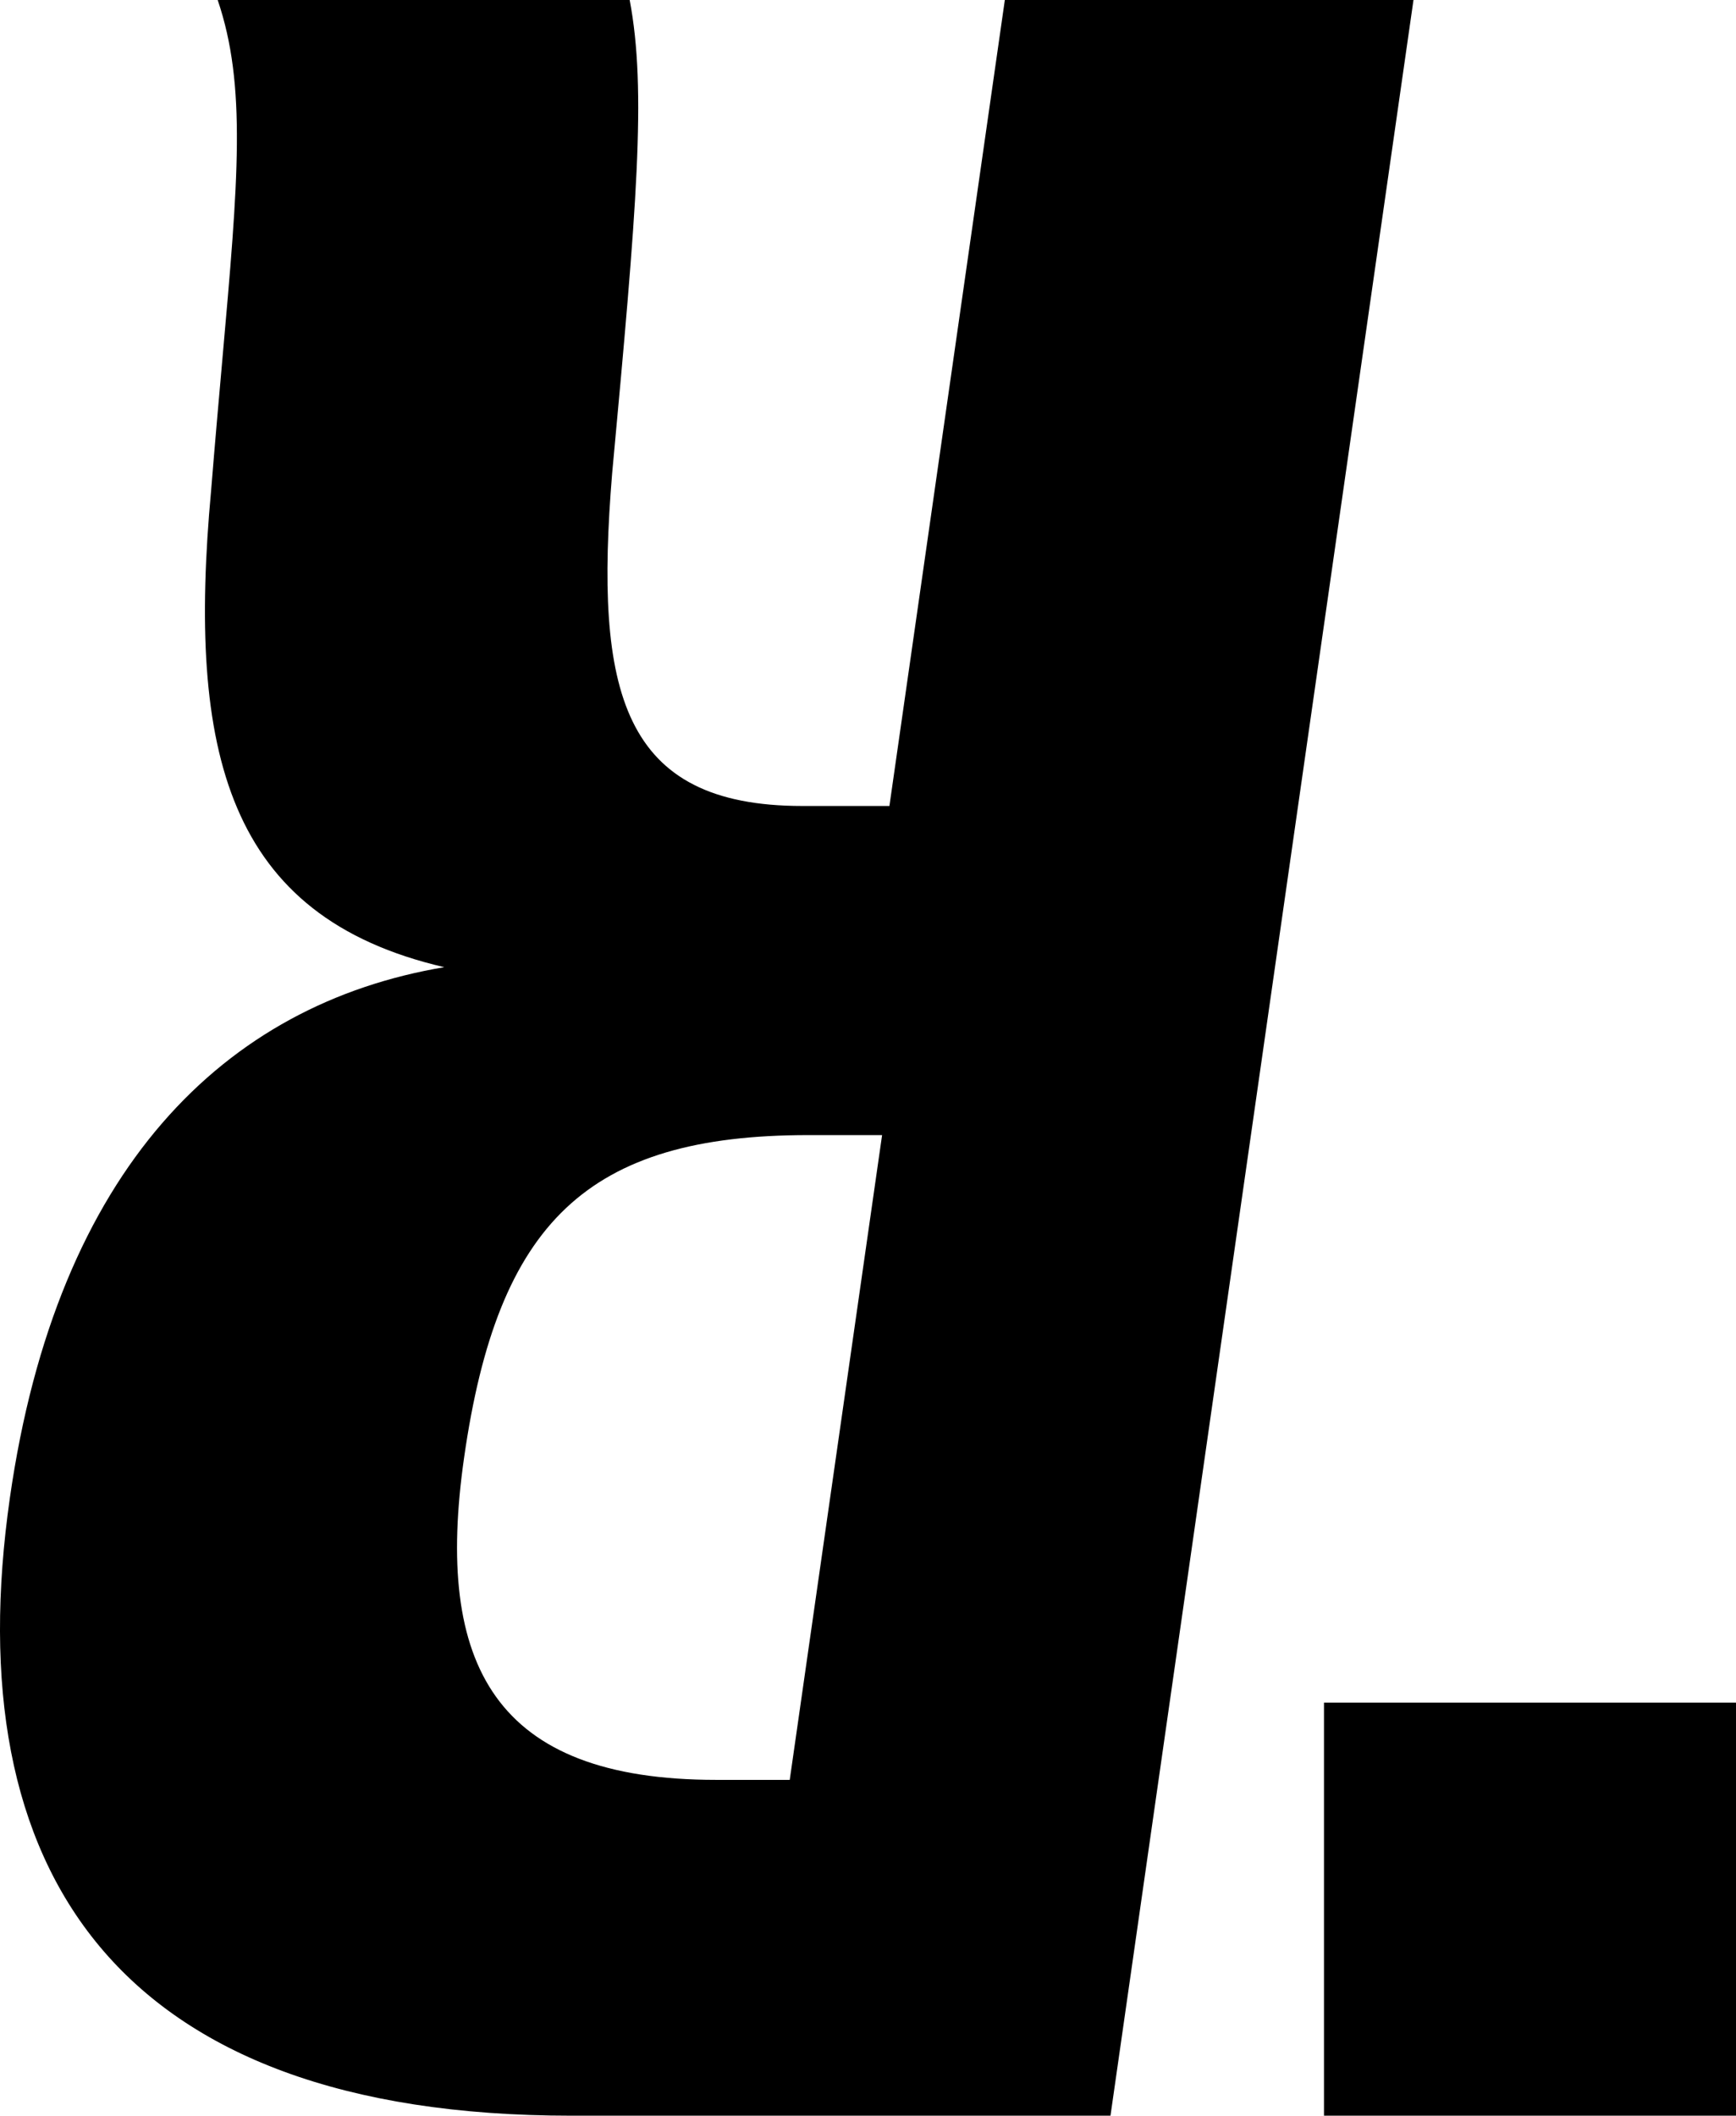
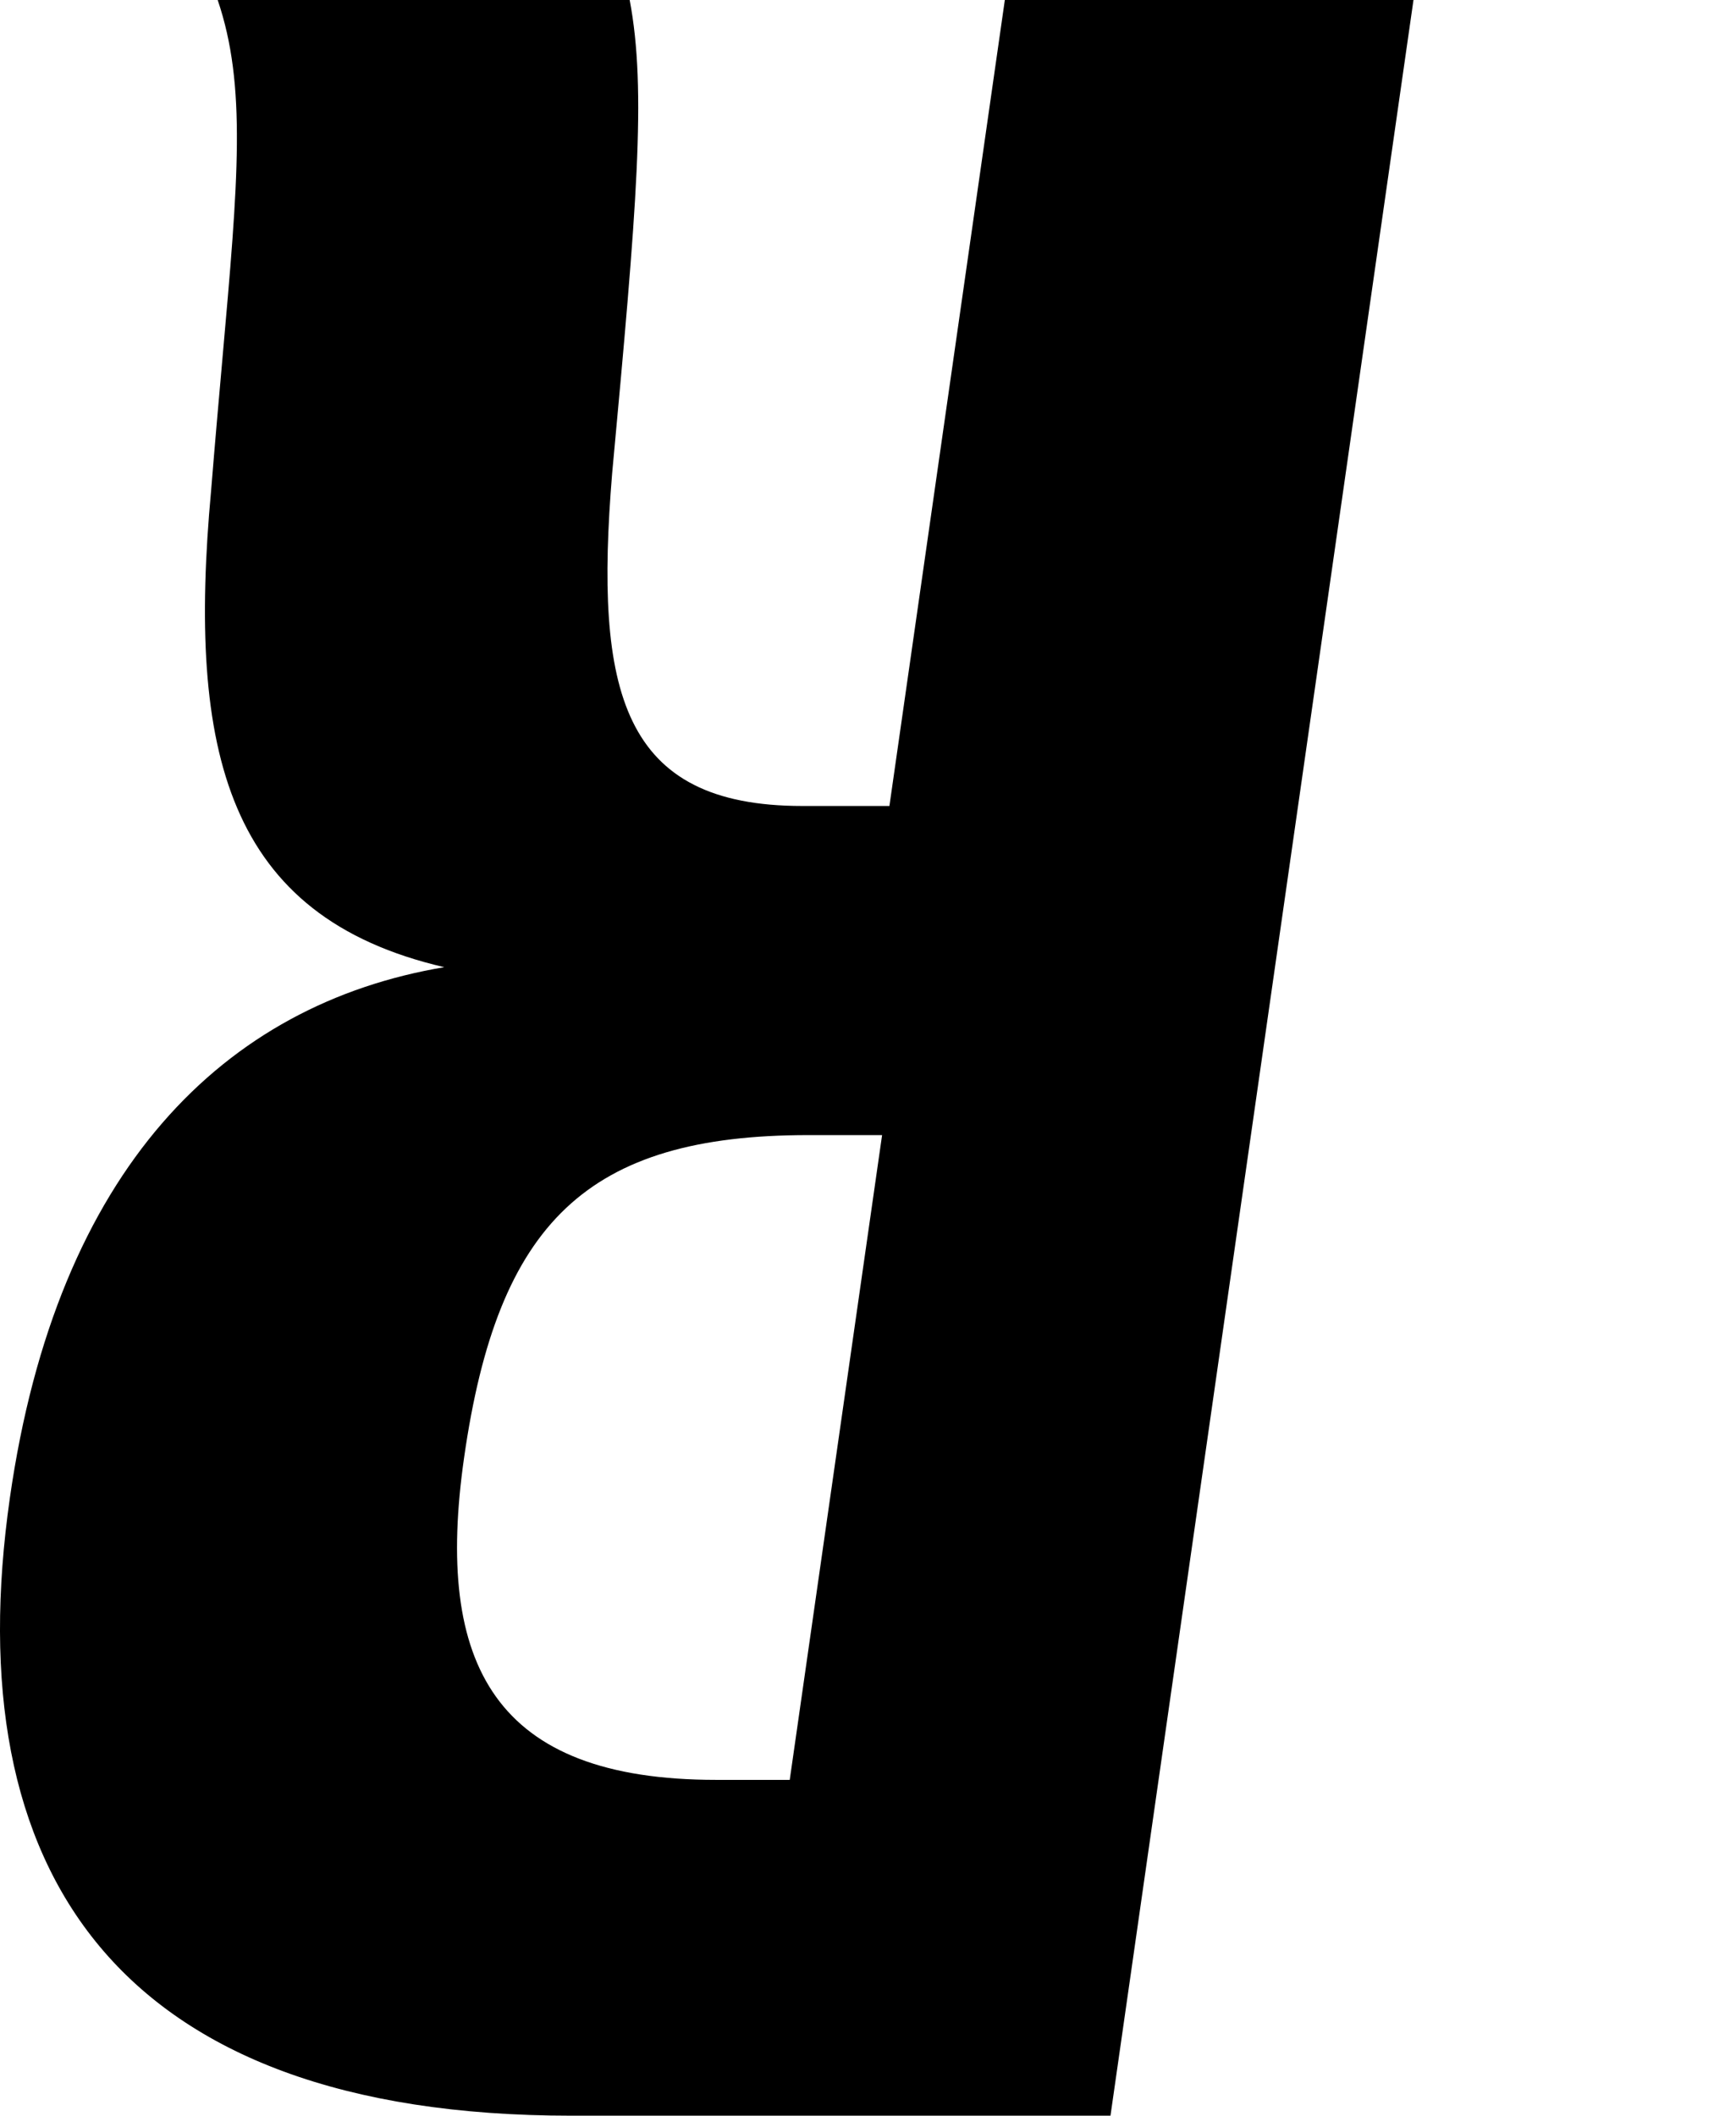
<svg xmlns="http://www.w3.org/2000/svg" width="247" height="301" viewBox="0 0 247 301" fill="none">
  <path fill-rule="evenodd" clip-rule="evenodd" d="M87.095 67.366C90.592 29.625 92.032 12.9 89.592 0H30.973C35.098 12.155 33.905 25.594 31.637 51.144C31.141 56.731 30.593 62.897 30.039 69.755C26.608 107.022 32.308 130.433 63.212 137.601C31.961 142.854 8.114 166.268 1.407 213.089C-6.188 266.122 16.458 301 81.272 301H158.001L201.112 0H142.969L126.547 114.667H114.155C88.421 114.667 84.55 98.422 87.095 67.366ZM66.035 207.356C70.823 173.91 83.565 161.49 115.02 161.49H125.505L112.364 253.222H101.879C70.428 253.222 61.79 236.978 66.035 207.356Z" fill="#000000" />
-   <path fill-rule="evenodd" clip-rule="evenodd" d="M188.378 300.998H247V242.231H188.378V300.998Z" fill="#000000" />
</svg>